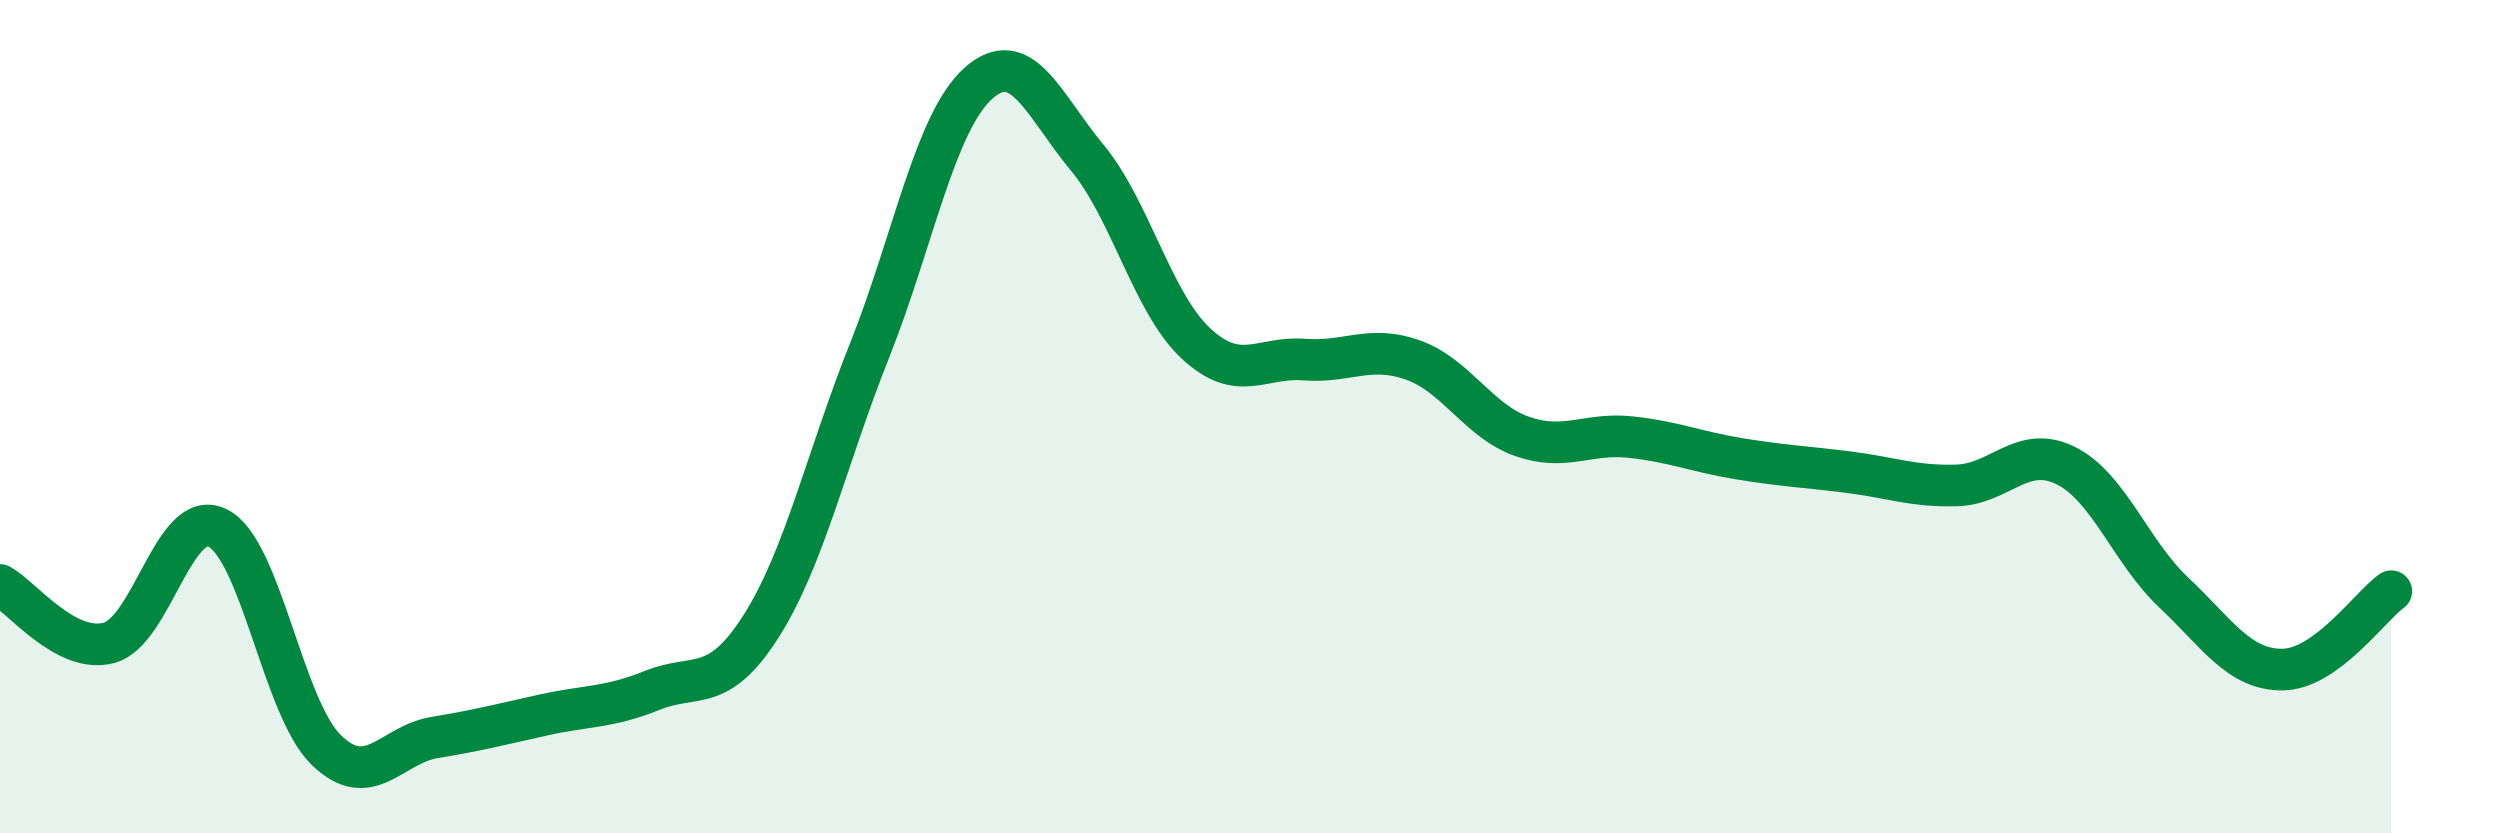
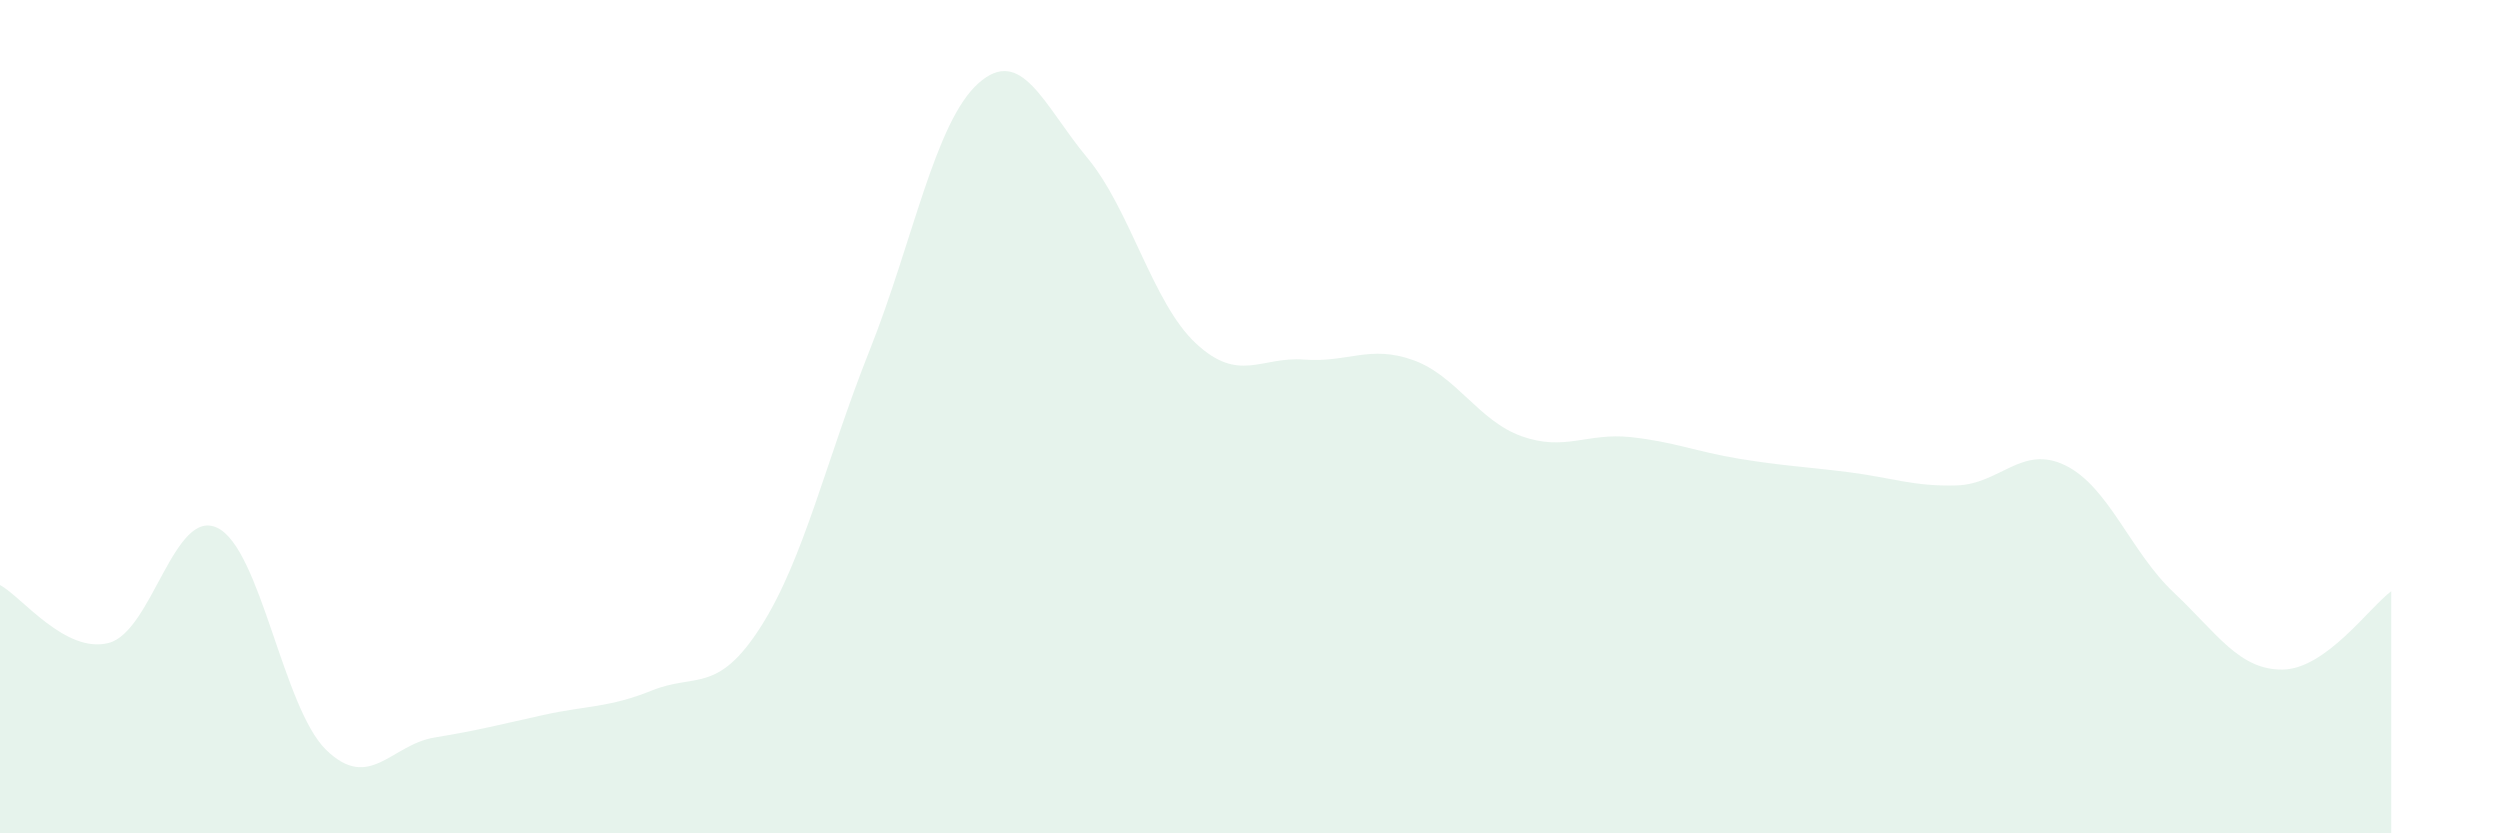
<svg xmlns="http://www.w3.org/2000/svg" width="60" height="20" viewBox="0 0 60 20">
  <path d="M 0,14.04 C 0.52,14.32 1.57,15.7 2.61,15.43 C 3.65,15.16 4.18,12.16 5.22,12.67 C 6.26,13.18 6.79,16.99 7.83,18 C 8.87,19.01 9.39,17.87 10.43,17.7 C 11.47,17.53 12,17.39 13.04,17.16 C 14.08,16.93 14.61,16.99 15.65,16.57 C 16.69,16.15 17.22,16.67 18.26,15.04 C 19.3,13.41 19.83,11.02 20.87,8.41 C 21.91,5.8 22.44,2.93 23.48,2 C 24.52,1.07 25.05,2.53 26.09,3.78 C 27.13,5.03 27.66,7.27 28.7,8.24 C 29.74,9.21 30.26,8.55 31.3,8.63 C 32.34,8.71 32.87,8.27 33.91,8.64 C 34.95,9.01 35.48,10.1 36.52,10.47 C 37.56,10.84 38.09,10.38 39.13,10.49 C 40.17,10.6 40.7,10.84 41.74,11.01 C 42.78,11.18 43.31,11.2 44.35,11.33 C 45.39,11.46 45.92,11.68 46.96,11.65 C 48,11.62 48.53,10.66 49.57,11.17 C 50.61,11.68 51.13,13.24 52.17,14.22 C 53.21,15.2 53.74,16.08 54.78,16.07 C 55.82,16.06 56.87,14.57 57.39,14.19L57.39 20L0 20Z" fill="#008740" opacity="0.1" stroke-linecap="round" stroke-linejoin="round" />
-   <path d="M 0,14.04 C 0.52,14.32 1.57,15.7 2.61,15.43 C 3.65,15.16 4.18,12.16 5.22,12.67 C 6.26,13.18 6.79,16.99 7.83,18 C 8.87,19.01 9.39,17.87 10.43,17.7 C 11.47,17.53 12,17.39 13.04,17.16 C 14.08,16.93 14.61,16.99 15.65,16.57 C 16.69,16.15 17.22,16.67 18.26,15.04 C 19.3,13.41 19.83,11.02 20.87,8.41 C 21.91,5.8 22.44,2.93 23.48,2 C 24.52,1.07 25.05,2.53 26.09,3.78 C 27.13,5.03 27.66,7.27 28.7,8.24 C 29.74,9.21 30.26,8.55 31.3,8.63 C 32.34,8.71 32.87,8.27 33.91,8.64 C 34.95,9.01 35.48,10.1 36.52,10.47 C 37.56,10.84 38.09,10.38 39.13,10.49 C 40.17,10.6 40.7,10.84 41.74,11.01 C 42.78,11.18 43.31,11.2 44.35,11.33 C 45.39,11.46 45.92,11.68 46.96,11.65 C 48,11.62 48.53,10.66 49.57,11.17 C 50.61,11.68 51.13,13.24 52.17,14.22 C 53.21,15.2 53.74,16.08 54.78,16.07 C 55.82,16.06 56.87,14.57 57.39,14.19" stroke="#008740" stroke-width="1" fill="none" stroke-linecap="round" stroke-linejoin="round" />
</svg>